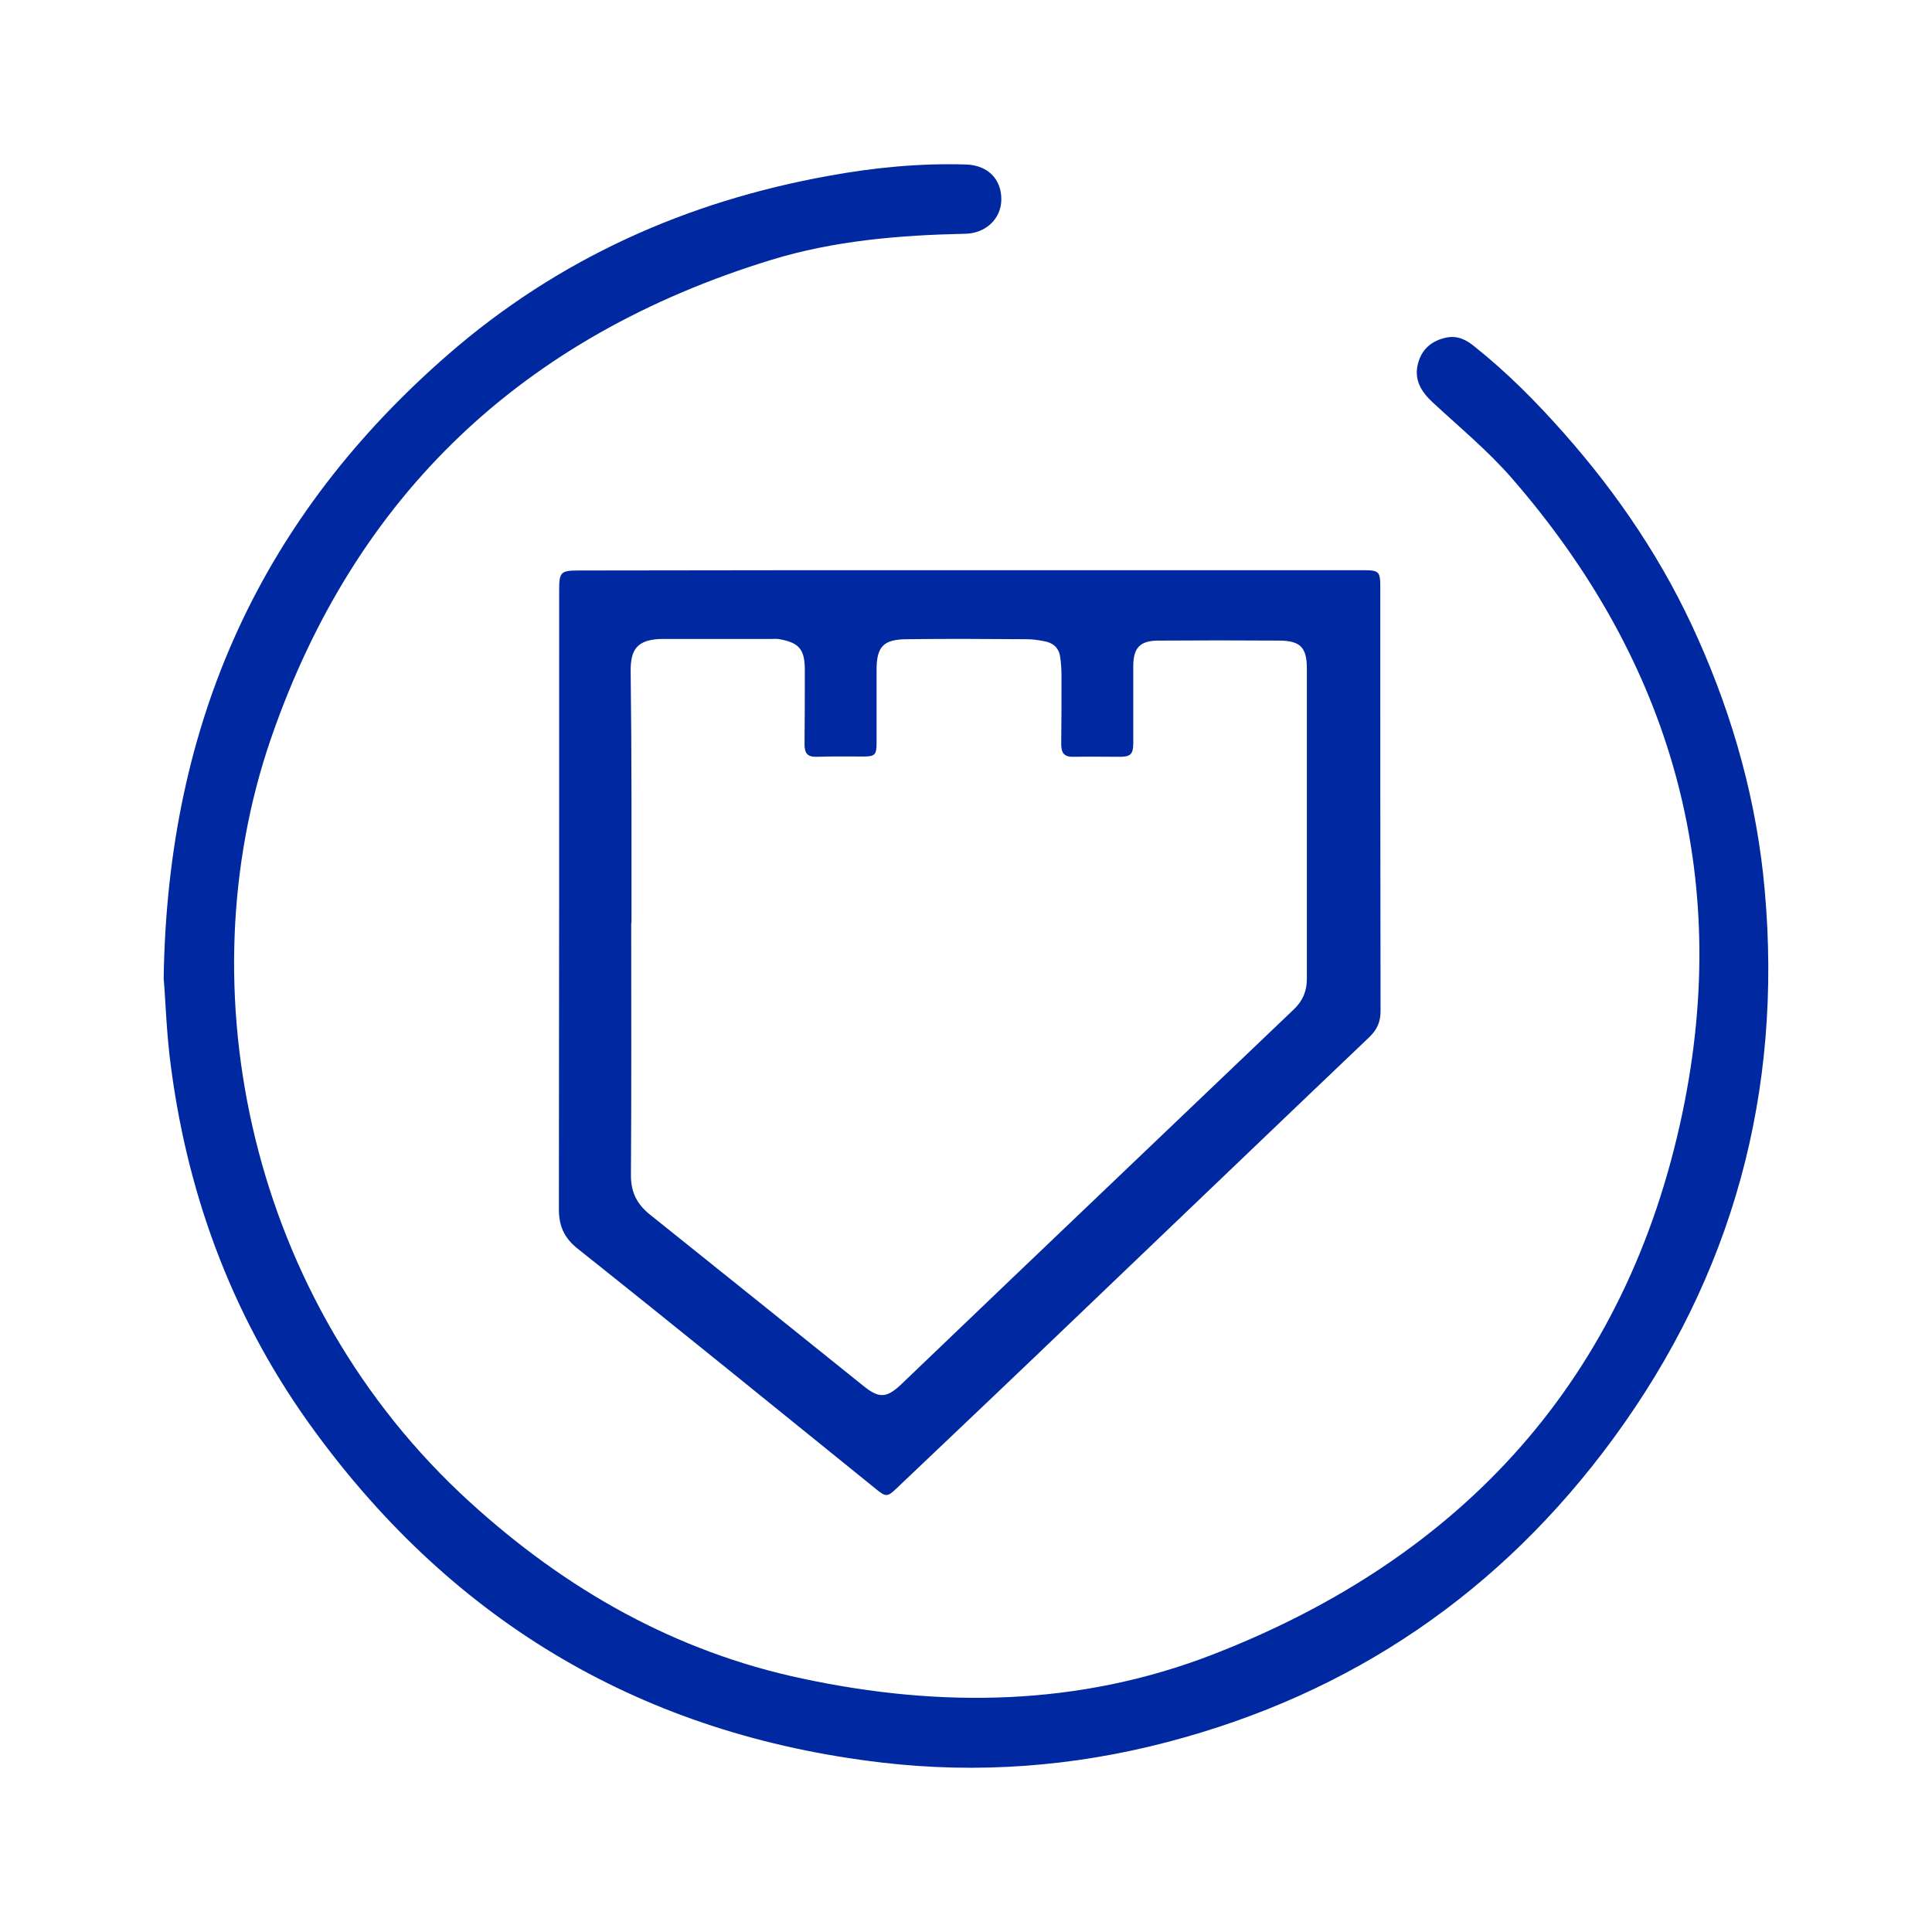
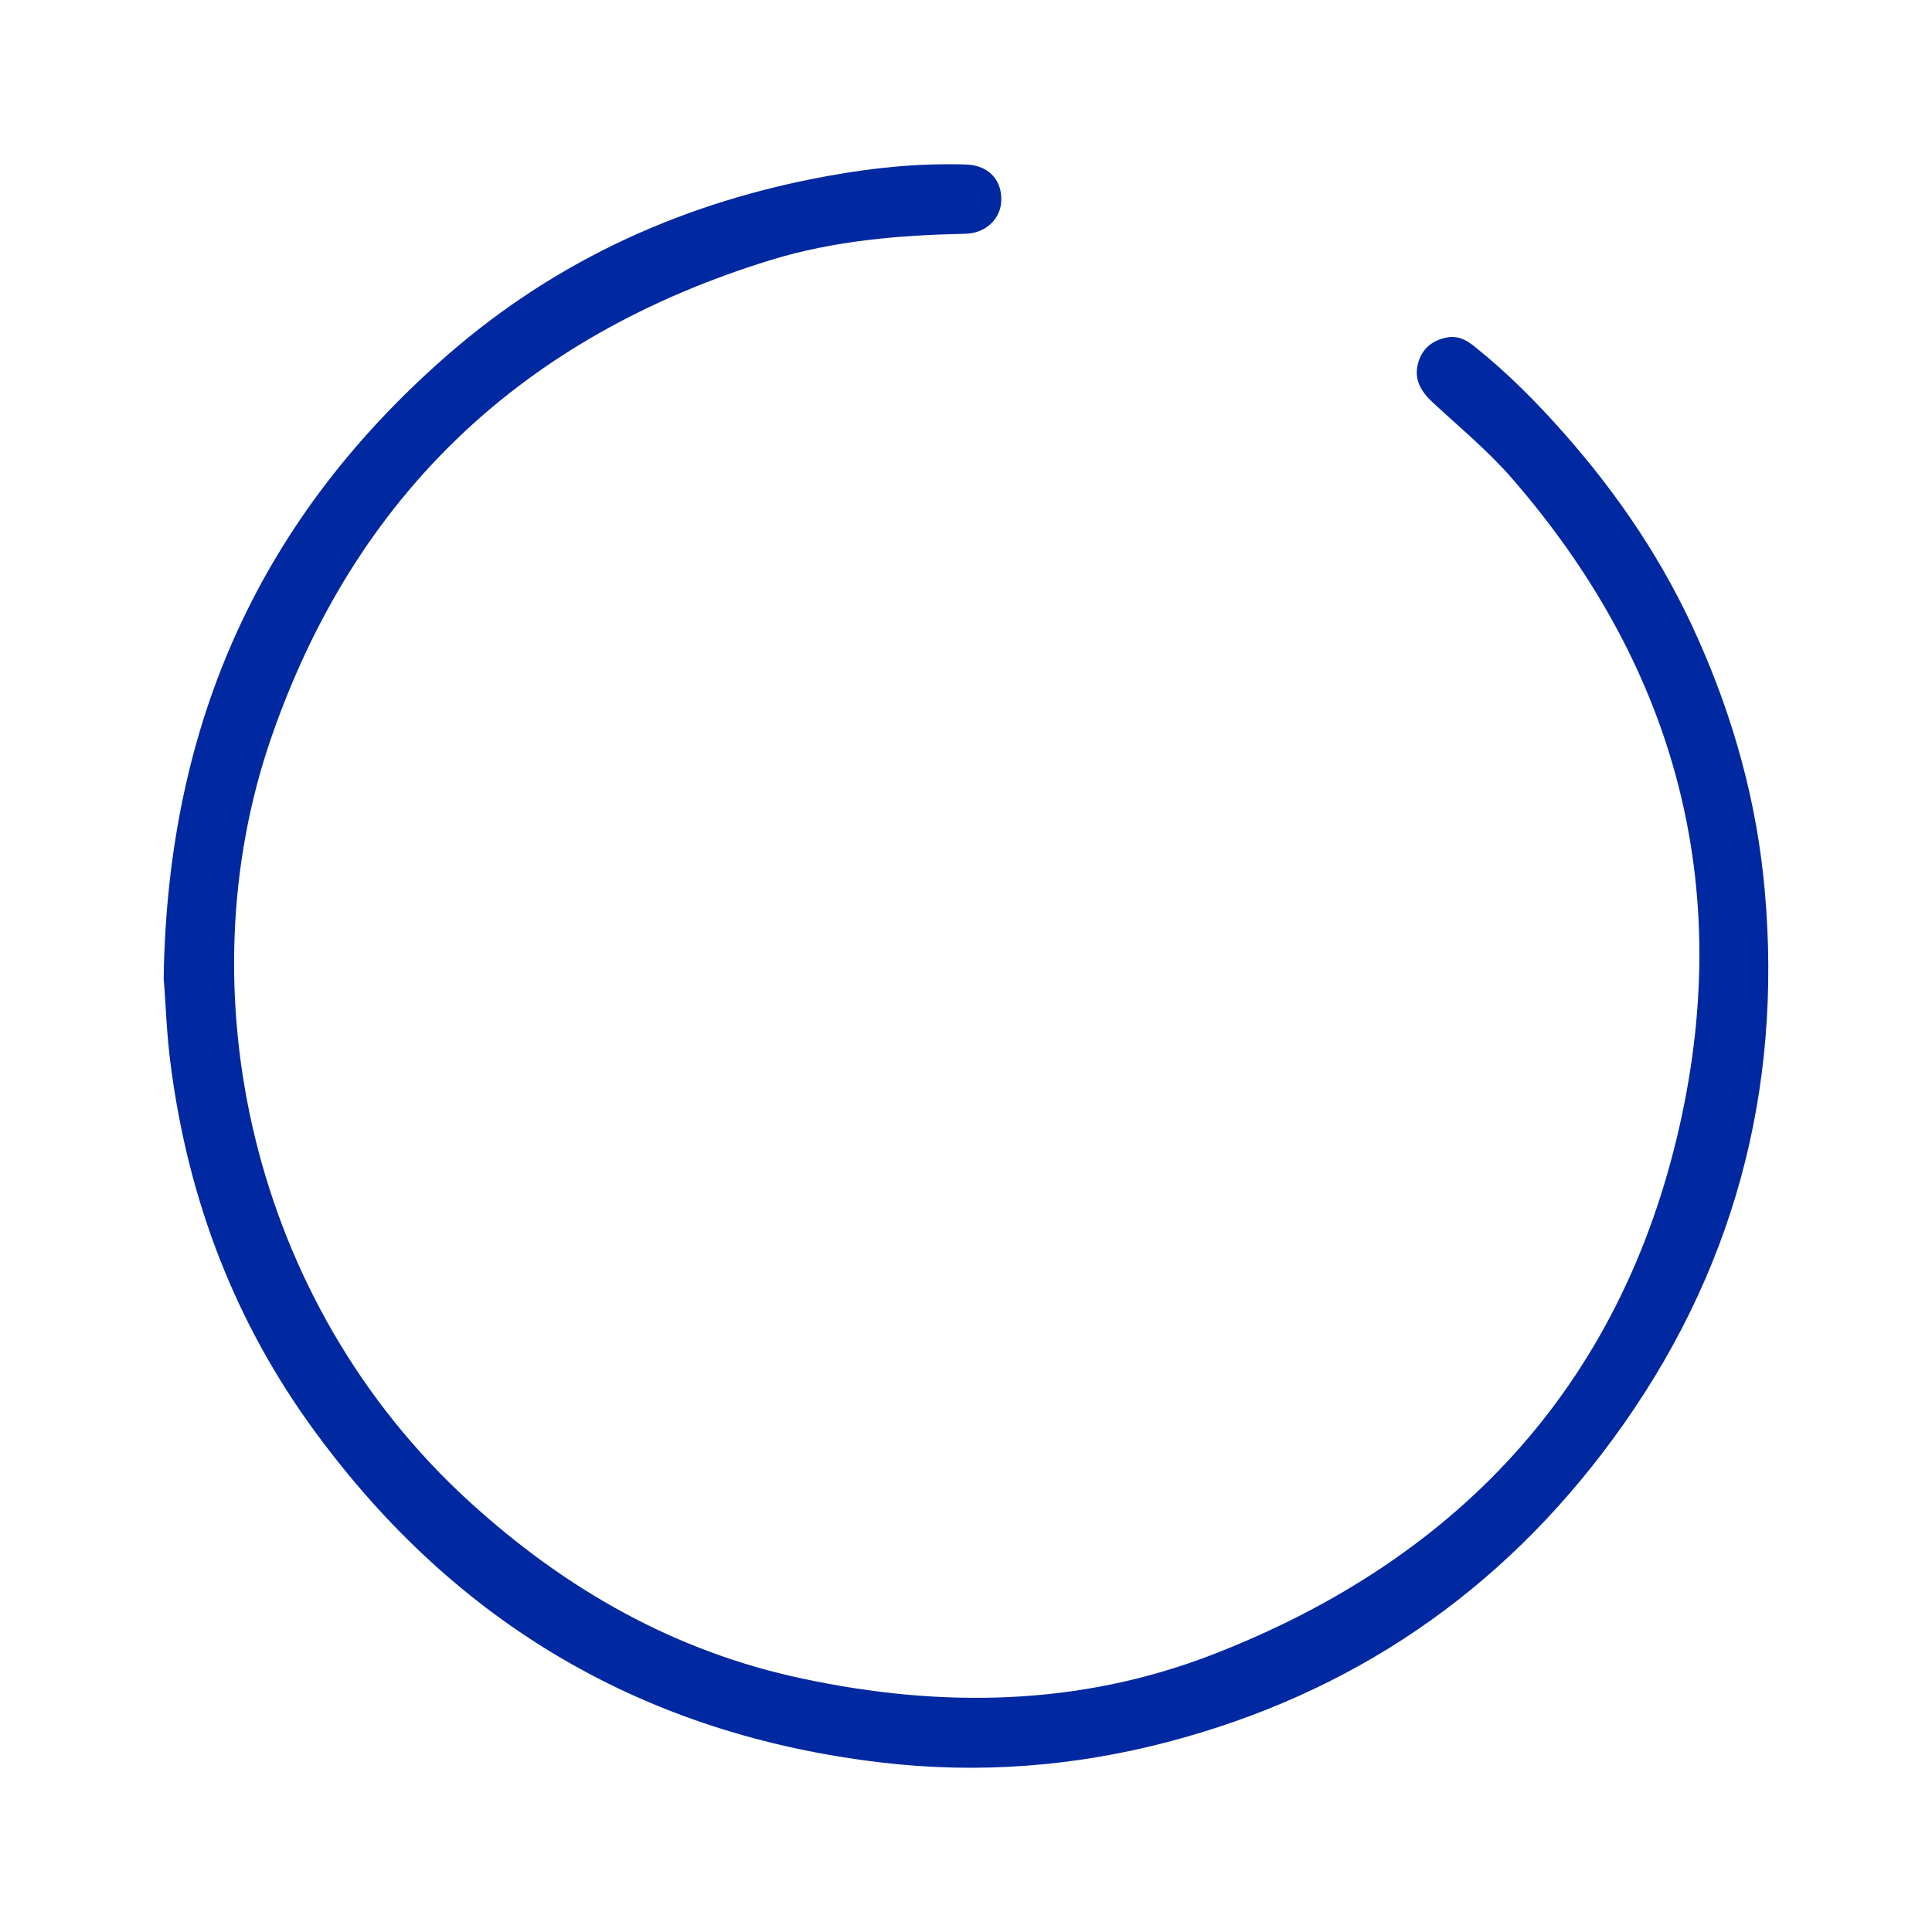
<svg xmlns="http://www.w3.org/2000/svg" version="1.1" id="Layer_1" x="0px" y="0px" viewBox="0 0 700 700" style="enable-background:new 0 0 700 700;" xml:space="preserve">
  <style type="text/css">
	.st0{fill:#0028A0;}
</style>
  <g>
    <path class="st0" d="M59.3,354.5c1.4-93.6,35.8-167.5,103.1-226.1c39.8-34.6,86.2-55.4,137.9-64.7c16.4-3,32.9-4.6,49.6-4.1   c7.9,0.2,12.9,5.2,12.9,12.6c0,7-5.6,12.4-13.2,12.5c-23.8,0.5-47.5,2.5-70.3,9.5c-89.4,27.5-150.6,84.7-181.2,173.6   c-31.1,90.5-7.8,203.6,72.1,276.4c34.8,31.7,74.3,54.2,120.6,64c50.2,10.7,100.2,10,148.5-8.7c91.1-35.3,150.2-100.4,170.3-196.4   c18-86-4-163.3-61.8-229.8c-8.7-10-19-18.5-28.7-27.5c-4.2-3.9-6.9-8.3-5.3-14.2c1.4-5.2,5-8.2,10.3-9.3c4-0.8,7.2,0.8,10.2,3.3   c11.8,9.4,22.3,20,32.3,31.3c19.9,22.5,36.4,47,48.6,74.5c13,29.1,21.4,59.5,24.2,91.2c6.5,72.9-11.5,139.4-54.8,198.5   c-40.8,55.7-94.8,92.6-161.7,110.1c-34,8.9-68.6,11.5-103.5,7.4c-85.8-10.1-154.2-50.2-205.2-119.8C85.3,479.5,68.4,435.2,62,387   C60.3,374.8,60,362.4,59.3,354.5z" />
-     <path class="st0" d="M351.6,206.6c47.5,0,95,0,142.5,0c5.5,0,6,0.5,6,6c0,51.2,0,102.4,0.1,153.7c0,3.9-1.2,6.7-4.1,9.5   c-35.5,33.8-70.8,67.7-106.3,101.6c-21.6,20.7-43.3,41.3-65,61.9c-3.2,3.1-3.9,3.1-7.3,0.3c-36-29.1-71.9-58.3-108.1-87.1   c-5.2-4.1-7-8.6-6.9-14.9c0.1-74.6,0.1-149.2,0.1-223.9c0-6.4,0.6-7,7-7C256.8,206.6,304.2,206.6,351.6,206.6z M228.8,334.4   c0,0-0.1,0-0.1,0c0,30.5,0.1,61-0.1,91.5c0,6,2.1,10.3,6.8,14.1c25.9,20.7,51.7,41.5,77.5,62.2c5.6,4.5,8.3,4.4,13.6-0.6   c13.2-12.6,26.4-25.3,39.6-37.9c11.7-11.2,23.4-22.3,35.1-33.5c22.6-21.5,45.1-43.1,67.7-64.6c3.1-3,4.6-6.5,4.6-10.9   c0-37.5,0-75,0-112.5c0-7.5-2.3-10-9.7-10.1c-14.7-0.1-29.3-0.1-44,0c-6.8,0-9.2,2.6-9.2,9.4c0,9.3,0,18.6,0,27.9   c0,3.8-1,4.8-4.8,4.8c-5.6,0-11.2-0.1-16.8,0c-3.4,0.1-4.5-1.3-4.5-4.6c0.1-8,0.1-16.1,0.1-24.1c0-2.5-0.1-5.1-0.5-7.6   c-0.5-3.3-2.7-5.1-5.9-5.6c-2-0.4-4.1-0.7-6.2-0.7c-14.6-0.1-29.1-0.2-43.7,0c-8.3,0.1-10.7,2.8-10.7,11.1c0,8.8,0,17.7,0,26.5   c0,4.3-0.6,4.9-4.8,4.9c-5.6,0-11.2-0.1-16.8,0.1c-3.4,0.1-4.5-1.2-4.5-4.5c0.1-9,0.1-17.9,0.1-26.9c0-7.5-2-9.9-9.1-11.2   c-1-0.2-2.1-0.1-3.1-0.1c-13,0-26.1,0-39.1,0c-9.8,0-11.8,4.2-11.8,11.5C228.9,273.7,228.8,304.1,228.8,334.4z" />
  </g>
</svg>